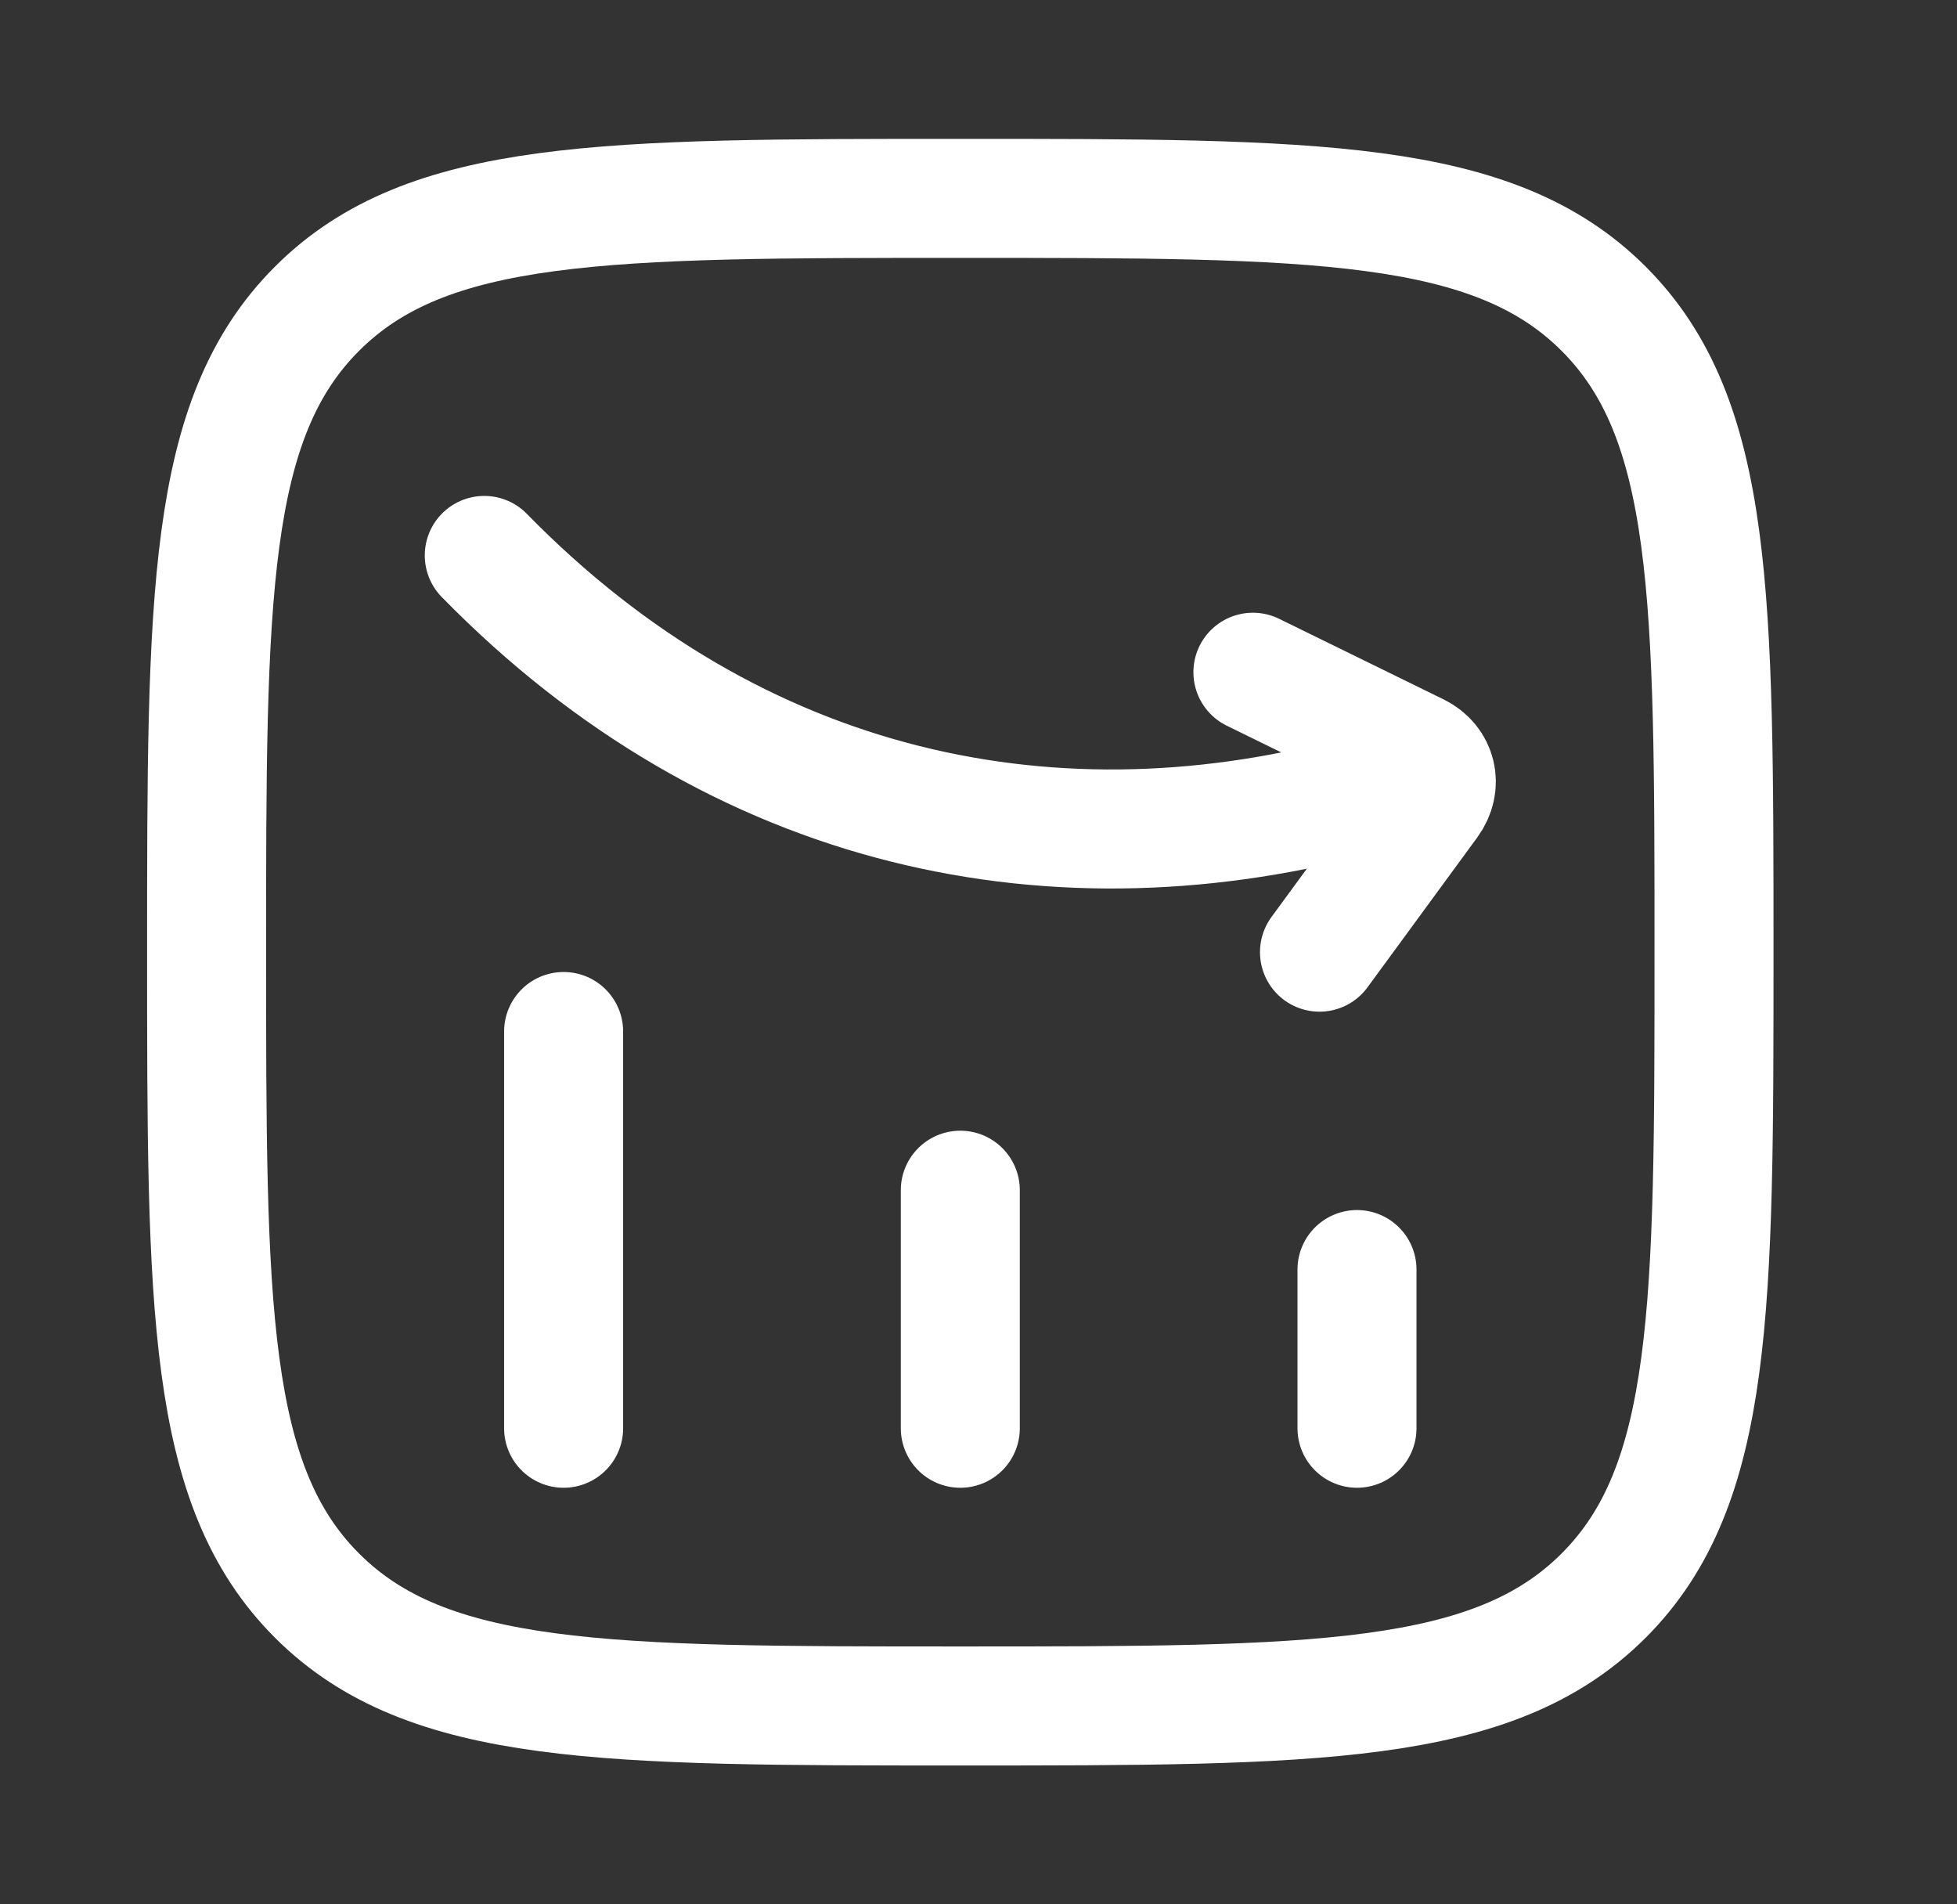
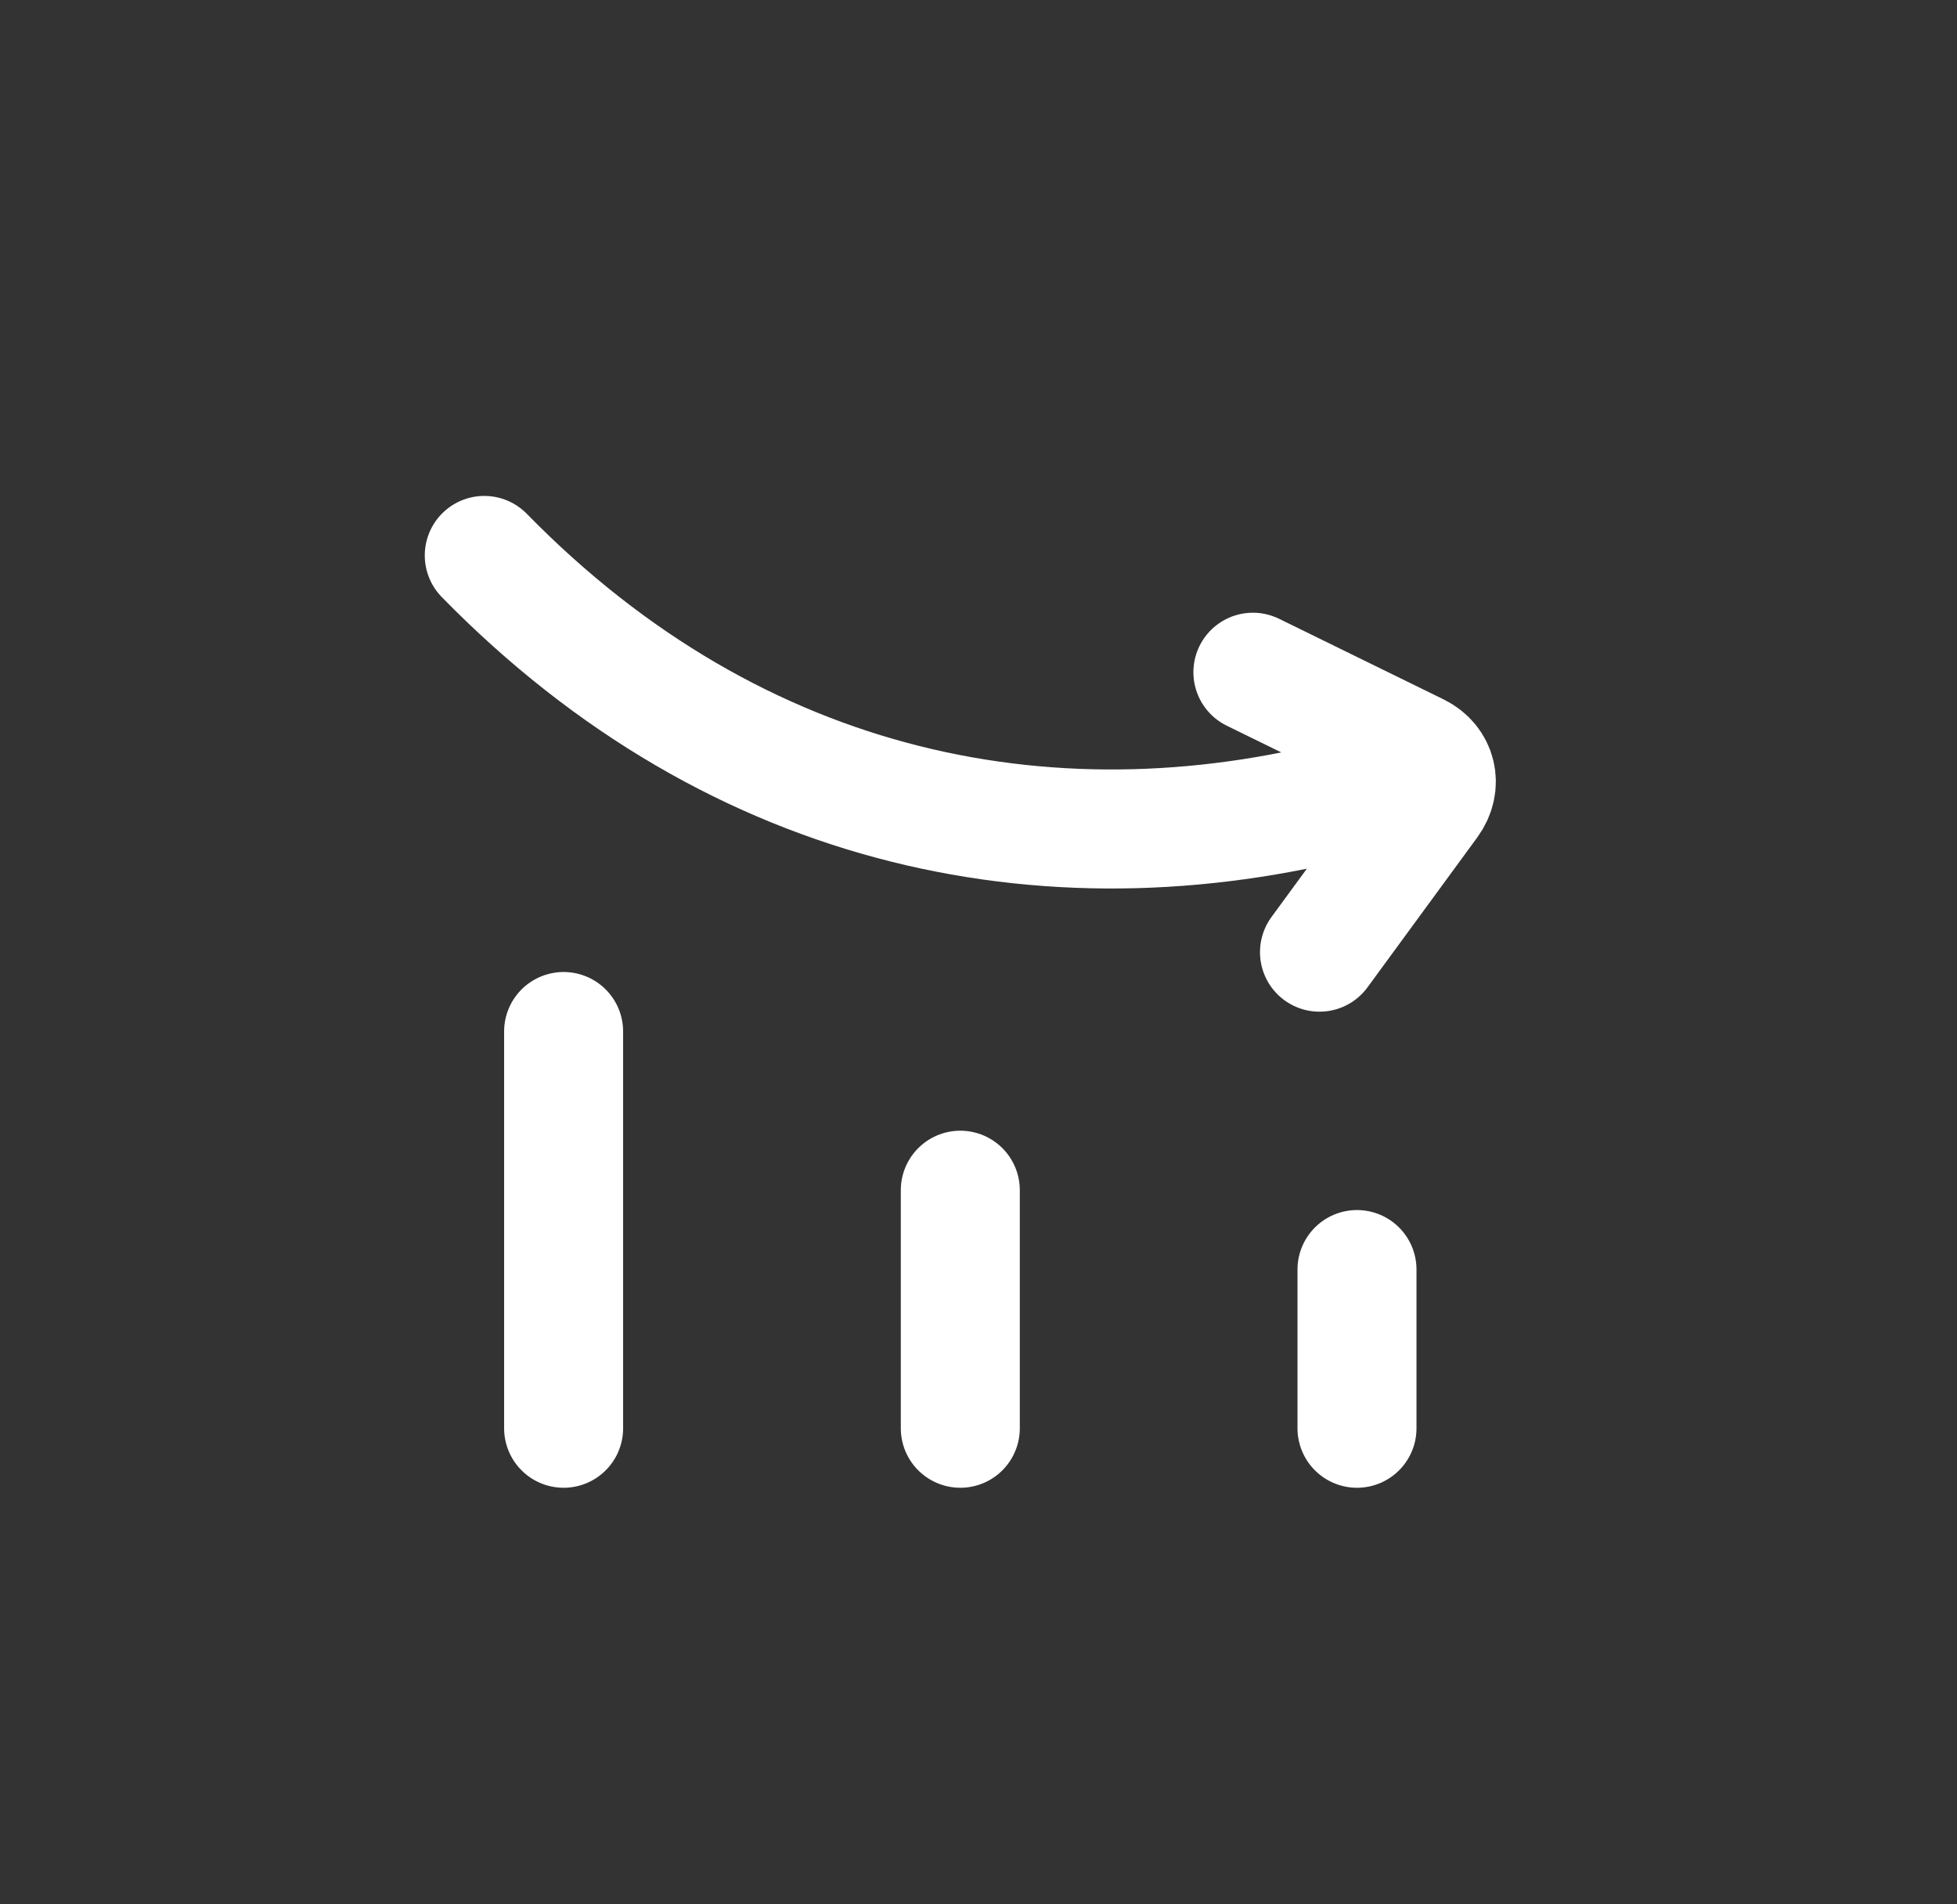
<svg xmlns="http://www.w3.org/2000/svg" width="37" height="36" viewBox="0 0 37 36" fill="none">
  <rect x="0" y="0" width="37" height="36" fill="#333333" stroke="none" />
  <path d="M25.656 27V24M18.156 27V22.5M10.656 27V19.5M9.156 10.5C13.952 15.402 20.007 16.622 25.868 14.988M23.688 12.708L26.799 14.232C27.168 14.414 27.267 14.832 27.021 15.168L24.947 18" stroke="white" stroke-width="2.25" stroke-linecap="round" stroke-linejoin="round" />
-   <path d="M3.906 18C3.906 11.283 3.906 7.923 5.993 5.837C8.079 3.75 11.438 3.75 18.156 3.75C24.873 3.75 28.233 3.75 30.32 5.837C32.406 7.923 32.406 11.281 32.406 18C32.406 24.717 32.406 28.077 30.32 30.163C28.233 32.25 24.875 32.25 18.156 32.25C11.439 32.25 8.079 32.25 5.993 30.163C3.906 28.077 3.906 24.718 3.906 18Z" stroke="white" stroke-width="2.25" stroke-linecap="round" stroke-linejoin="round" />
</svg>